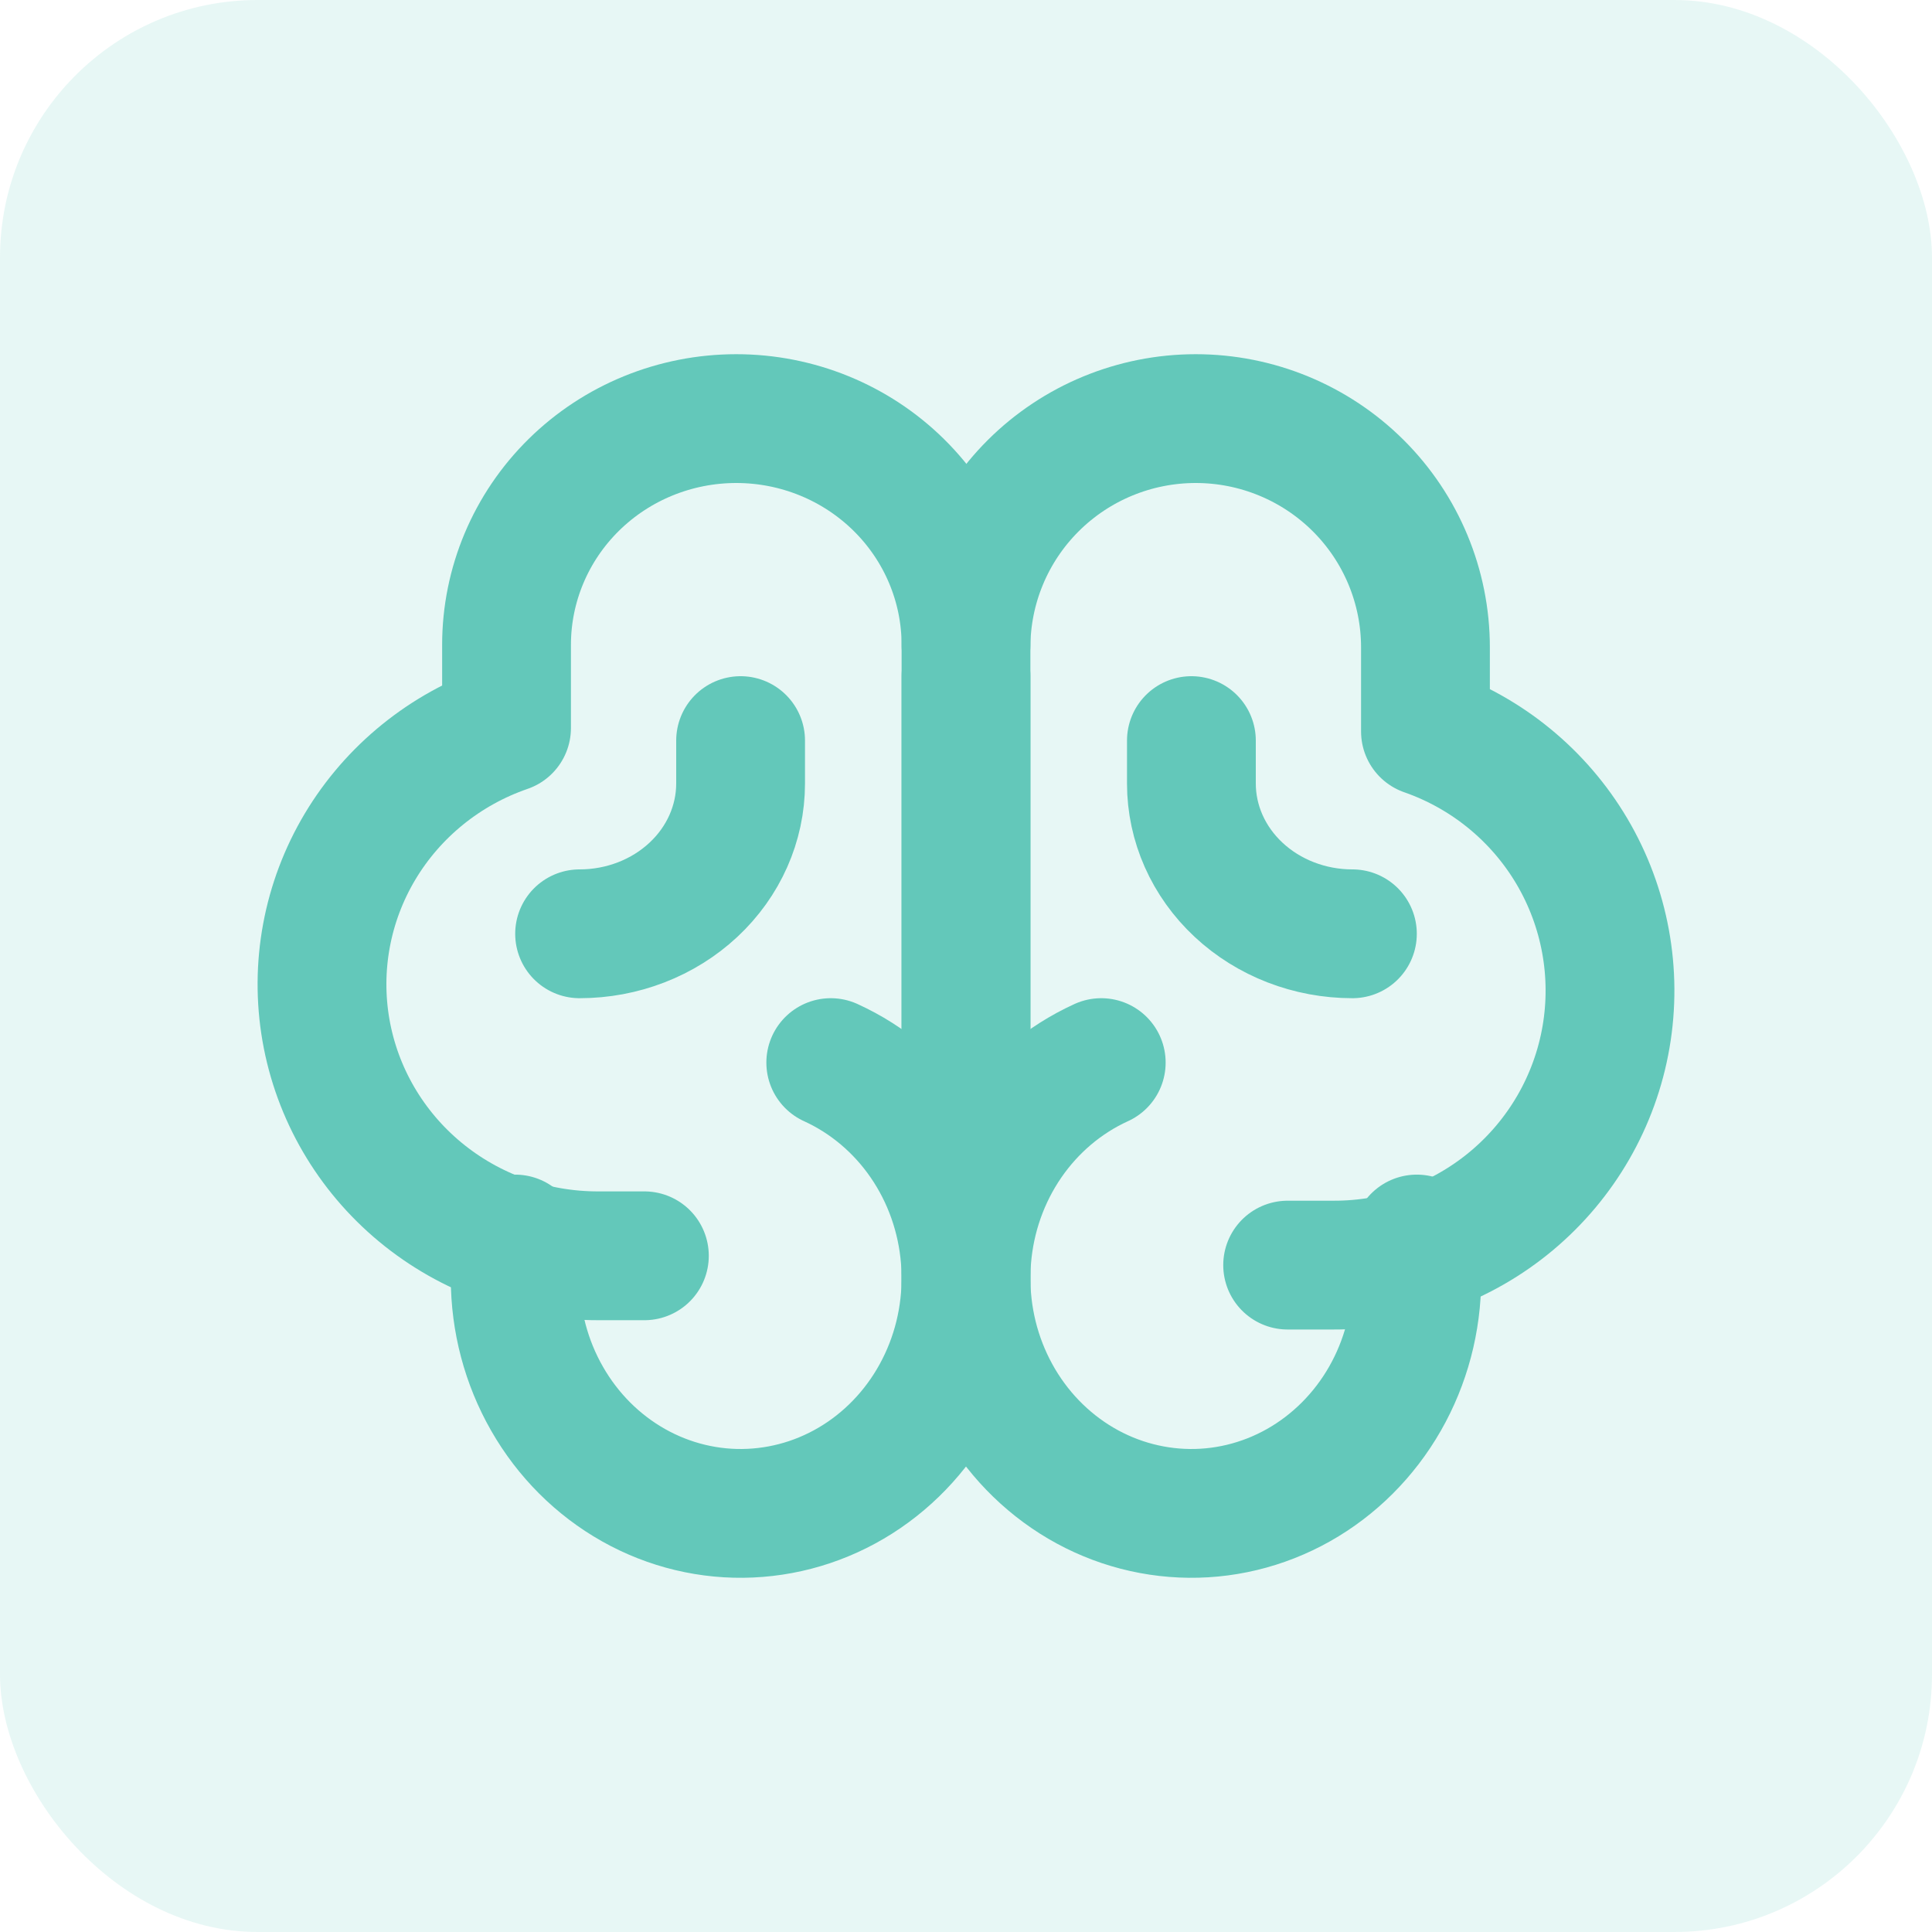
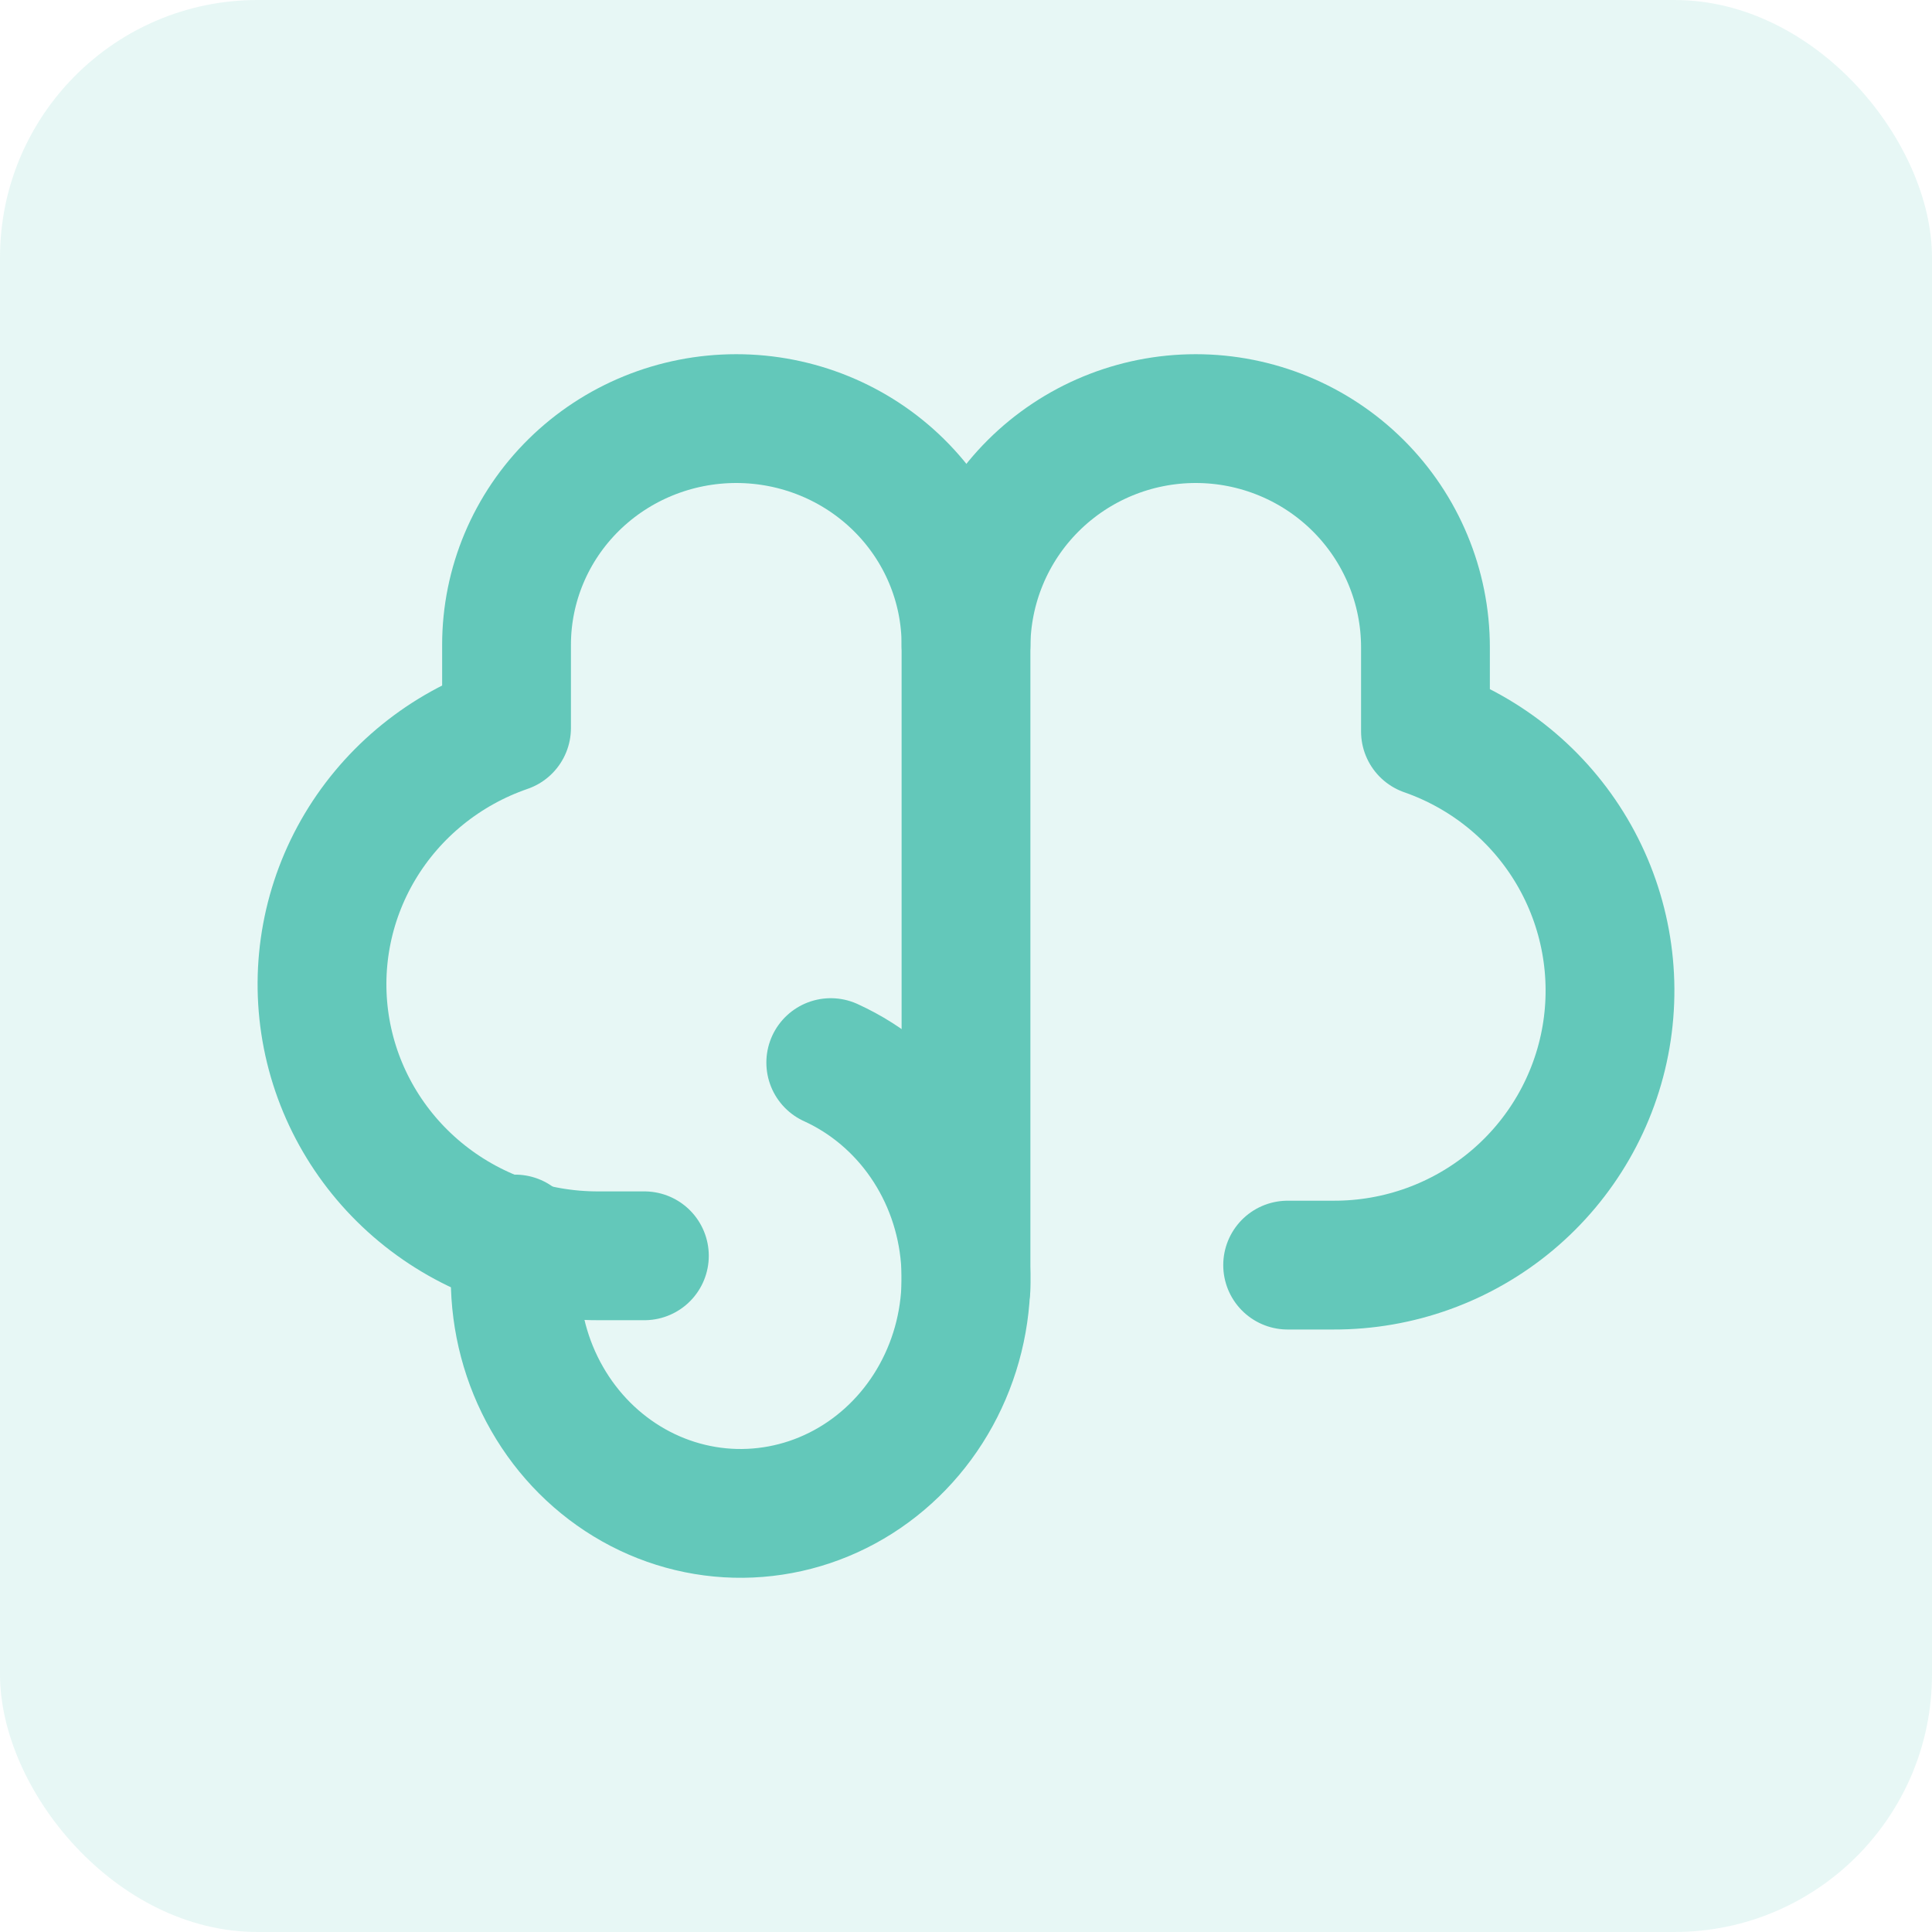
<svg xmlns="http://www.w3.org/2000/svg" width="60" height="60" viewBox="0 0 60 60" fill="none">
  <rect opacity="0.15" width="60" height="60" rx="8" fill="#63C8BA" />
-   <path d="M30 39V21" stroke="#63C8BA" stroke-width="4" stroke-linecap="round" stroke-linejoin="round" />
  <path d="M39.989 39.289H41.415C43.439 39.295 45.399 38.586 46.948 37.289C48.497 35.992 49.535 34.191 49.877 32.204C50.219 30.218 49.843 28.175 48.817 26.438C47.79 24.701 46.179 23.383 44.269 22.716V20.105C44.269 18.221 43.518 16.414 42.18 15.081C40.842 13.749 39.027 13 37.135 13C35.242 13 33.428 13.749 32.09 15.081C30.752 16.414 30 18.221 30 20.105V40" stroke="#63C8BA" stroke-width="4" stroke-linecap="round" stroke-linejoin="round" />
  <path d="M20.012 39H18.585C16.561 39.005 14.601 38.304 13.052 37.022C11.503 35.739 10.465 33.957 10.123 31.993C9.781 30.028 10.157 28.008 11.183 26.29C12.21 24.573 13.821 23.268 15.731 22.609V20.027C15.731 18.163 16.482 16.376 17.82 15.058C19.158 13.74 20.973 13 22.865 13C24.758 13 26.572 13.74 27.91 15.058C29.248 16.376 30 18.163 30 20.027" stroke="#63C8BA" stroke-width="4" stroke-linecap="round" stroke-linejoin="round" />
-   <path d="M37 23V24.333C37 25.571 37.527 26.758 38.465 27.633C39.402 28.508 40.674 29 42 29" stroke="#63C8BA" stroke-width="4" stroke-linecap="round" stroke-linejoin="round" />
-   <path d="M23 23V24.333C23 25.571 22.473 26.758 21.535 27.633C20.598 28.508 19.326 29 18 29" stroke="#63C8BA" stroke-width="4" stroke-linecap="round" stroke-linejoin="round" />
-   <path d="M34.2 33C33.044 33.527 32.045 34.37 31.31 35.44C30.575 36.51 30.131 37.768 30.025 39.08C29.919 40.392 30.154 41.71 30.707 42.893C31.259 44.077 32.108 45.083 33.163 45.805C34.218 46.527 35.441 46.937 36.702 46.993C37.962 47.05 39.214 46.749 40.324 46.124C41.435 45.498 42.362 44.572 43.01 43.441C43.657 42.311 43.999 41.019 44 39.702V38.479" stroke="#63C8BA" stroke-width="4" stroke-linecap="round" stroke-linejoin="round" />
  <path d="M25.8 33C26.956 33.527 27.955 34.37 28.69 35.44C29.425 36.51 29.869 37.768 29.975 39.08C30.081 40.392 29.846 41.71 29.293 42.893C28.741 44.077 27.892 45.083 26.837 45.805C25.782 46.527 24.559 46.937 23.298 46.993C22.038 47.05 20.786 46.749 19.676 46.124C18.565 45.498 17.638 44.572 16.991 43.441C16.343 42.311 16.001 41.019 16 39.702V38.479" stroke="#63C8BA" stroke-width="4" stroke-linecap="round" stroke-linejoin="round" />
</svg>